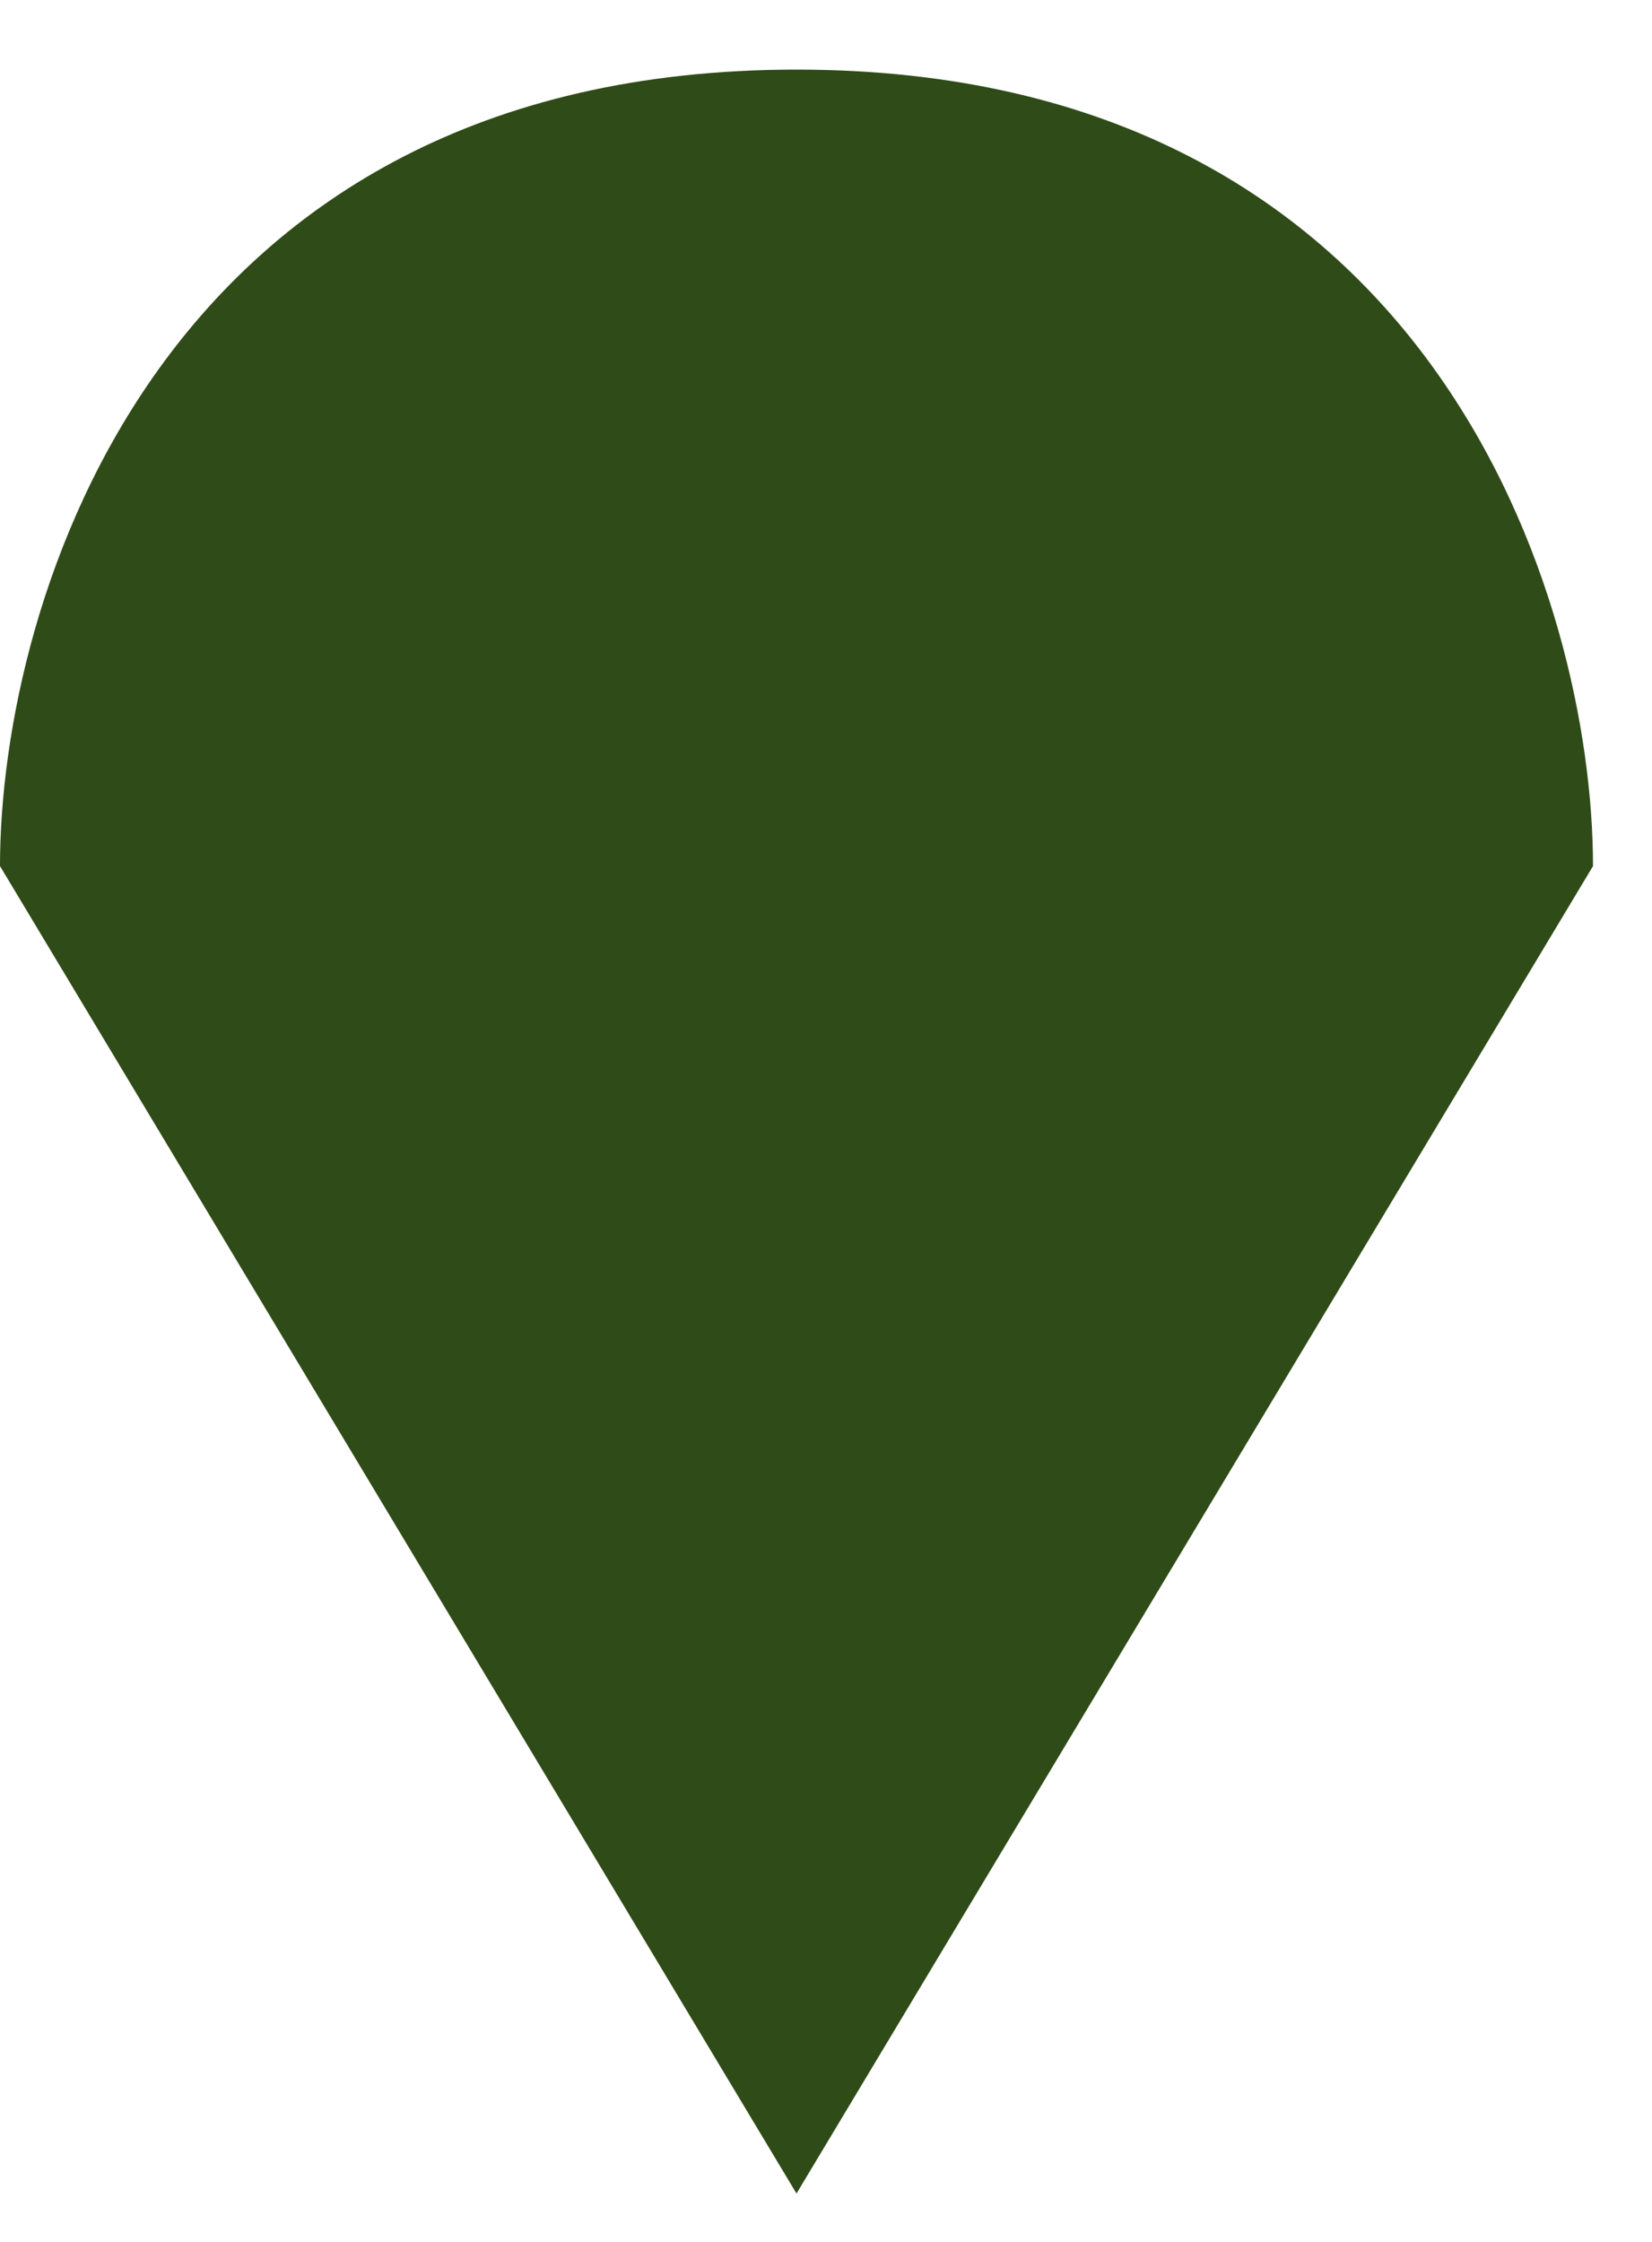
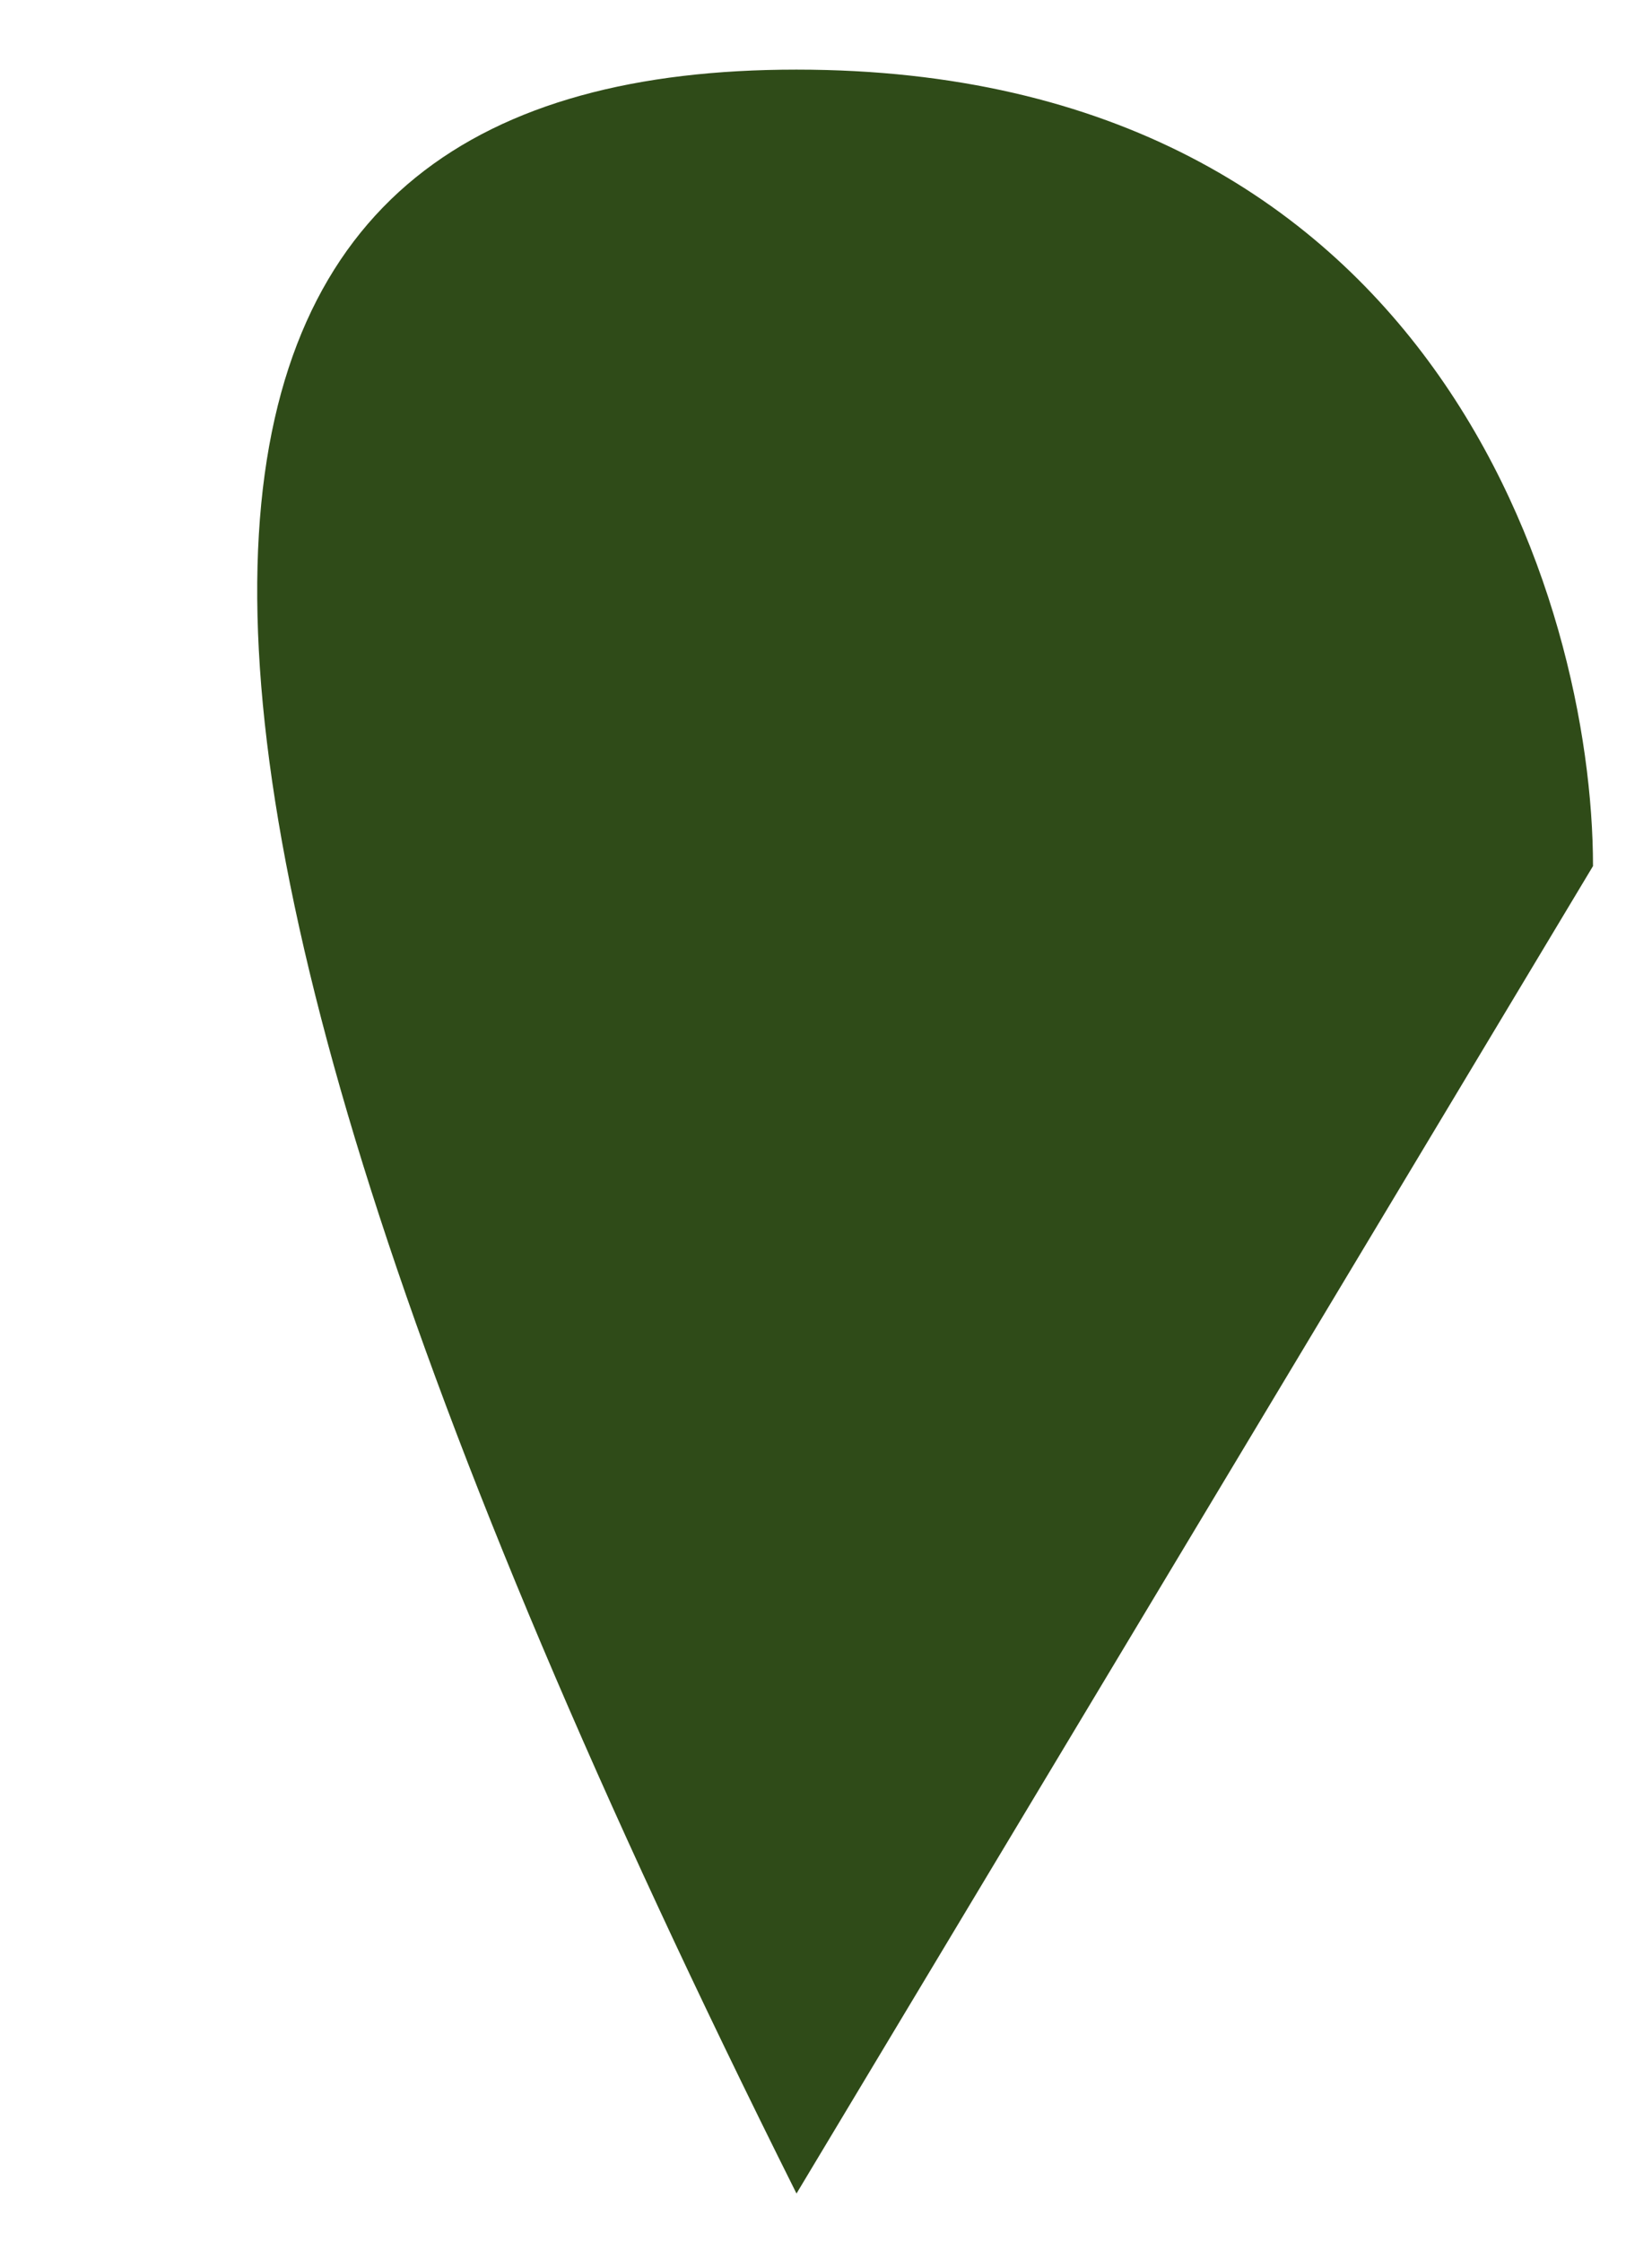
<svg xmlns="http://www.w3.org/2000/svg" width="14" height="19" viewBox="0 0 14 19" fill="none">
-   <path fill-rule="evenodd" clip-rule="evenodd" d="M6.75 18.59L0 7.34C0 5.09 1.35 0.59 6.75 0.59C12.15 0.59 13.5 5.09 13.5 7.34L6.75 18.59Z" fill="#2F4B18" />
+   <path fill-rule="evenodd" clip-rule="evenodd" d="M6.75 18.59C0 5.09 1.35 0.59 6.75 0.59C12.15 0.59 13.5 5.09 13.5 7.34L6.75 18.59Z" fill="#2F4B18" />
</svg>